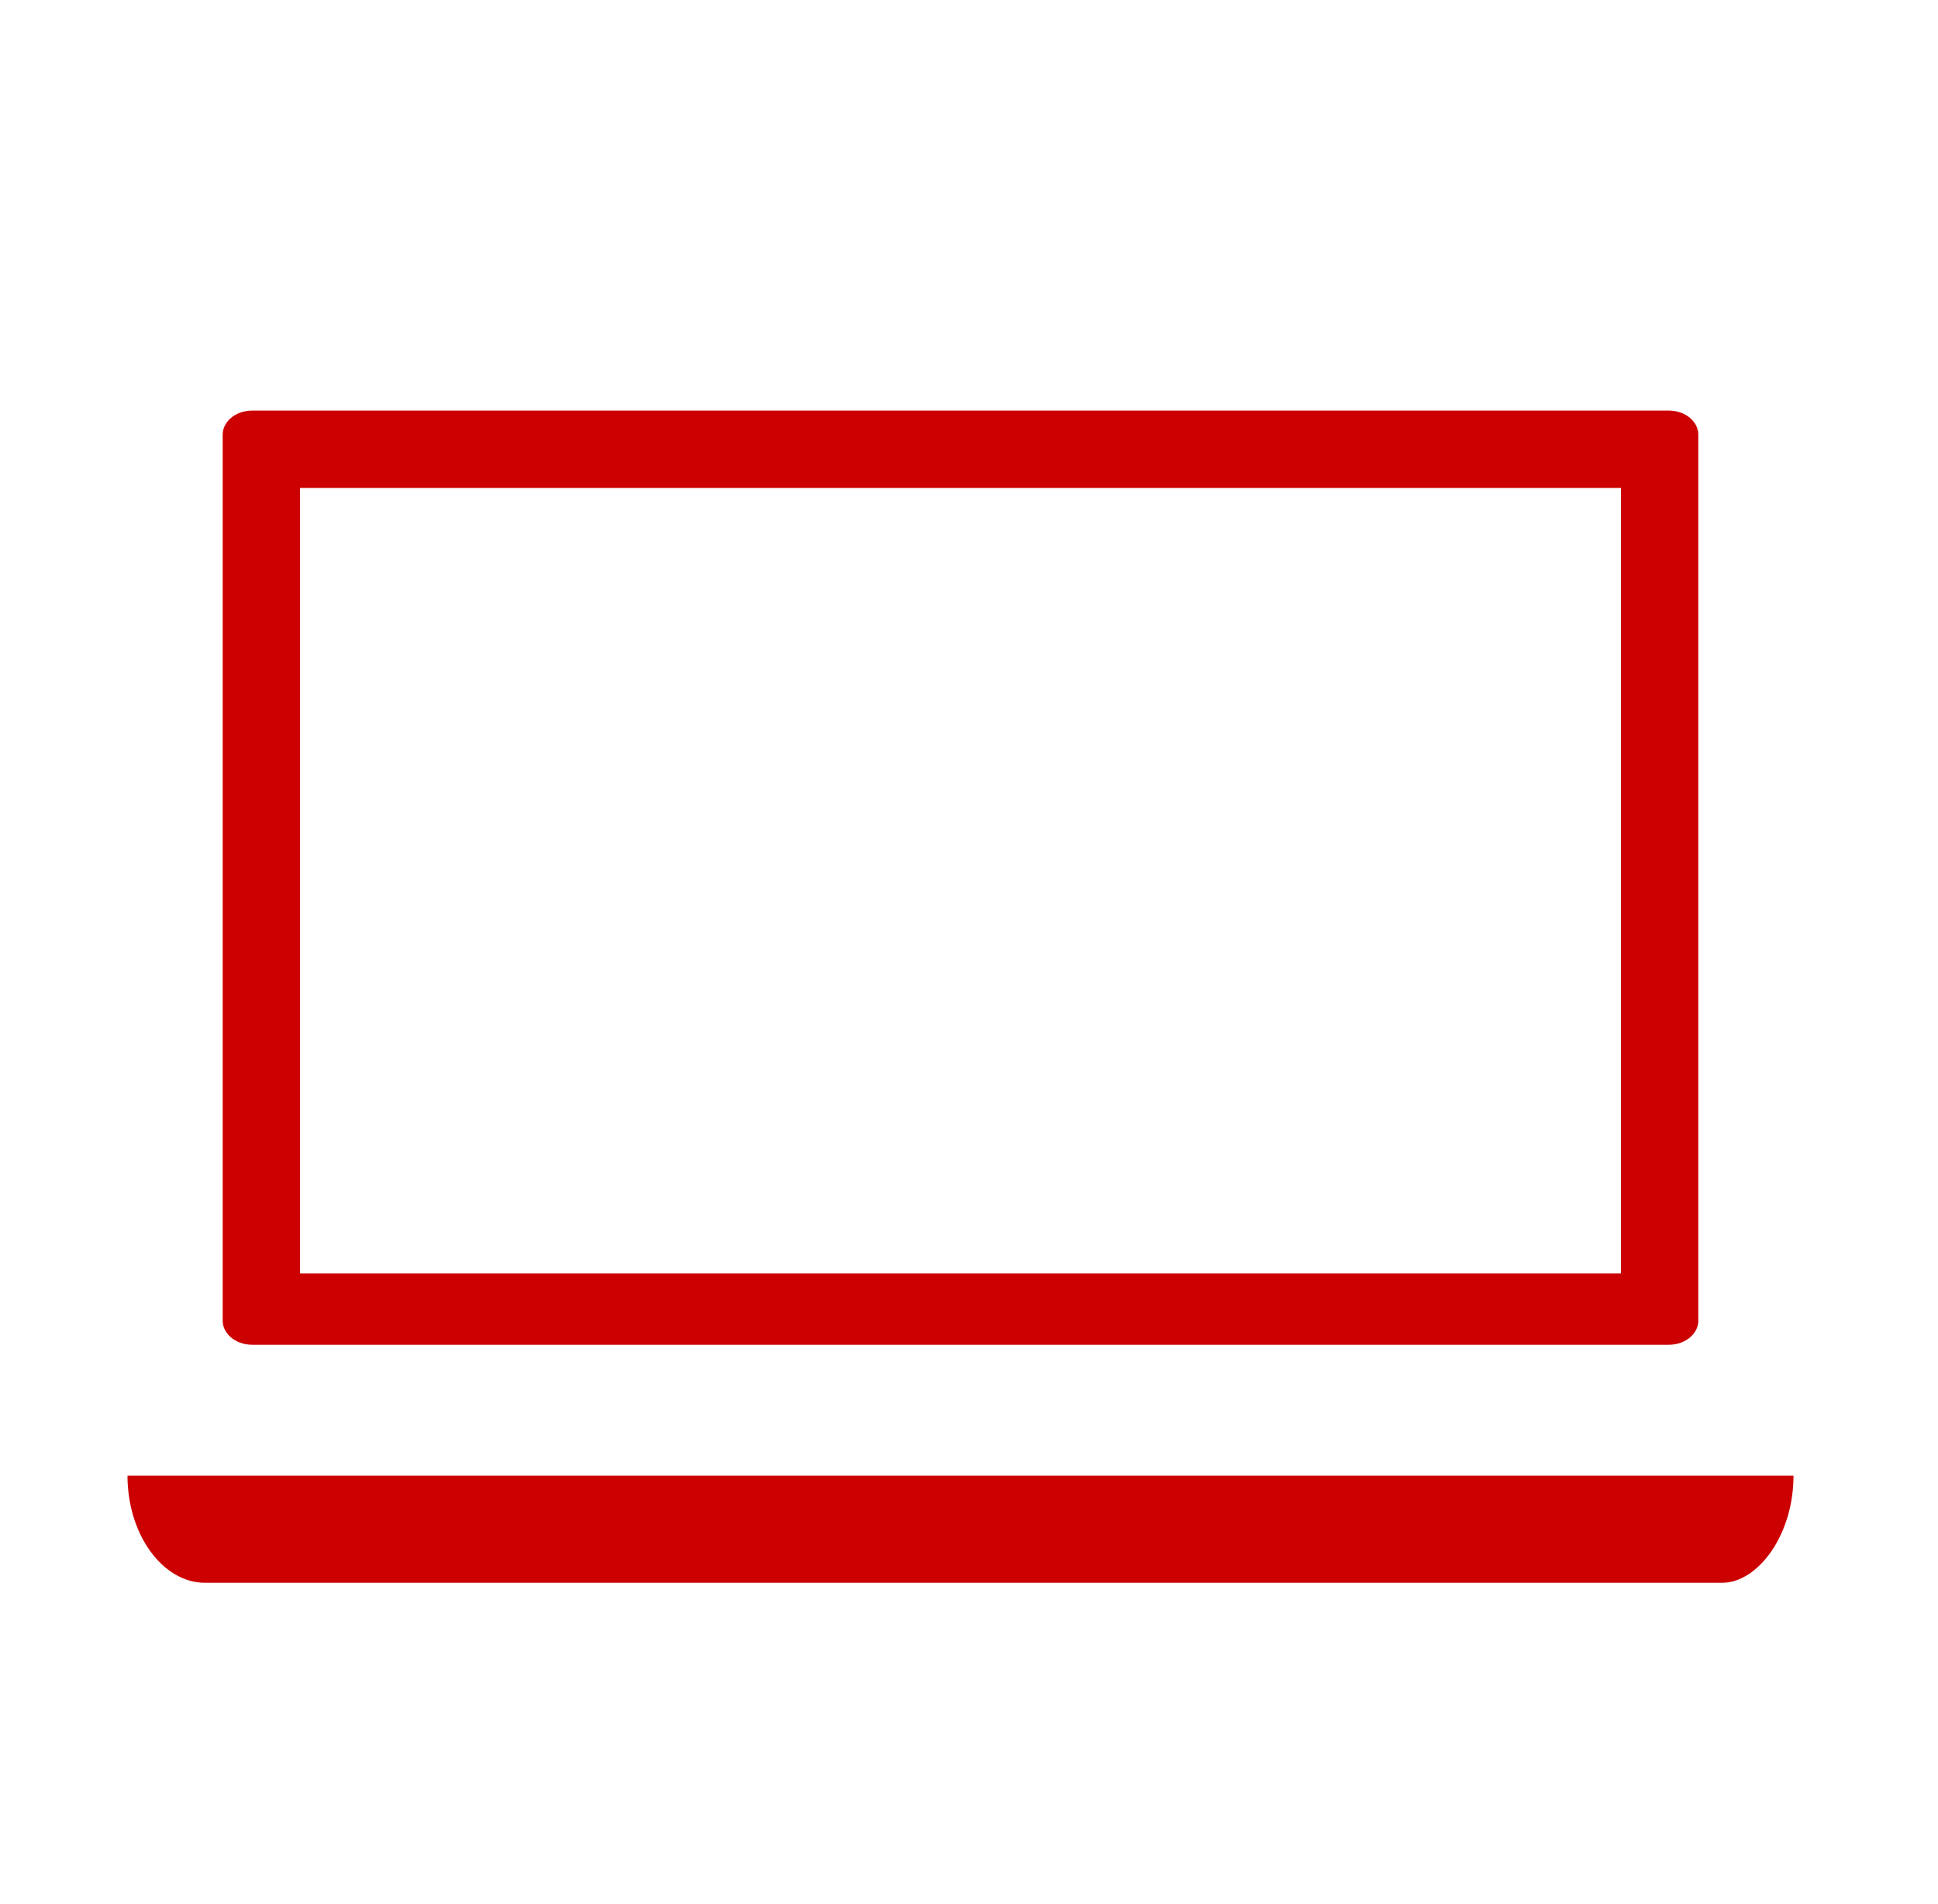
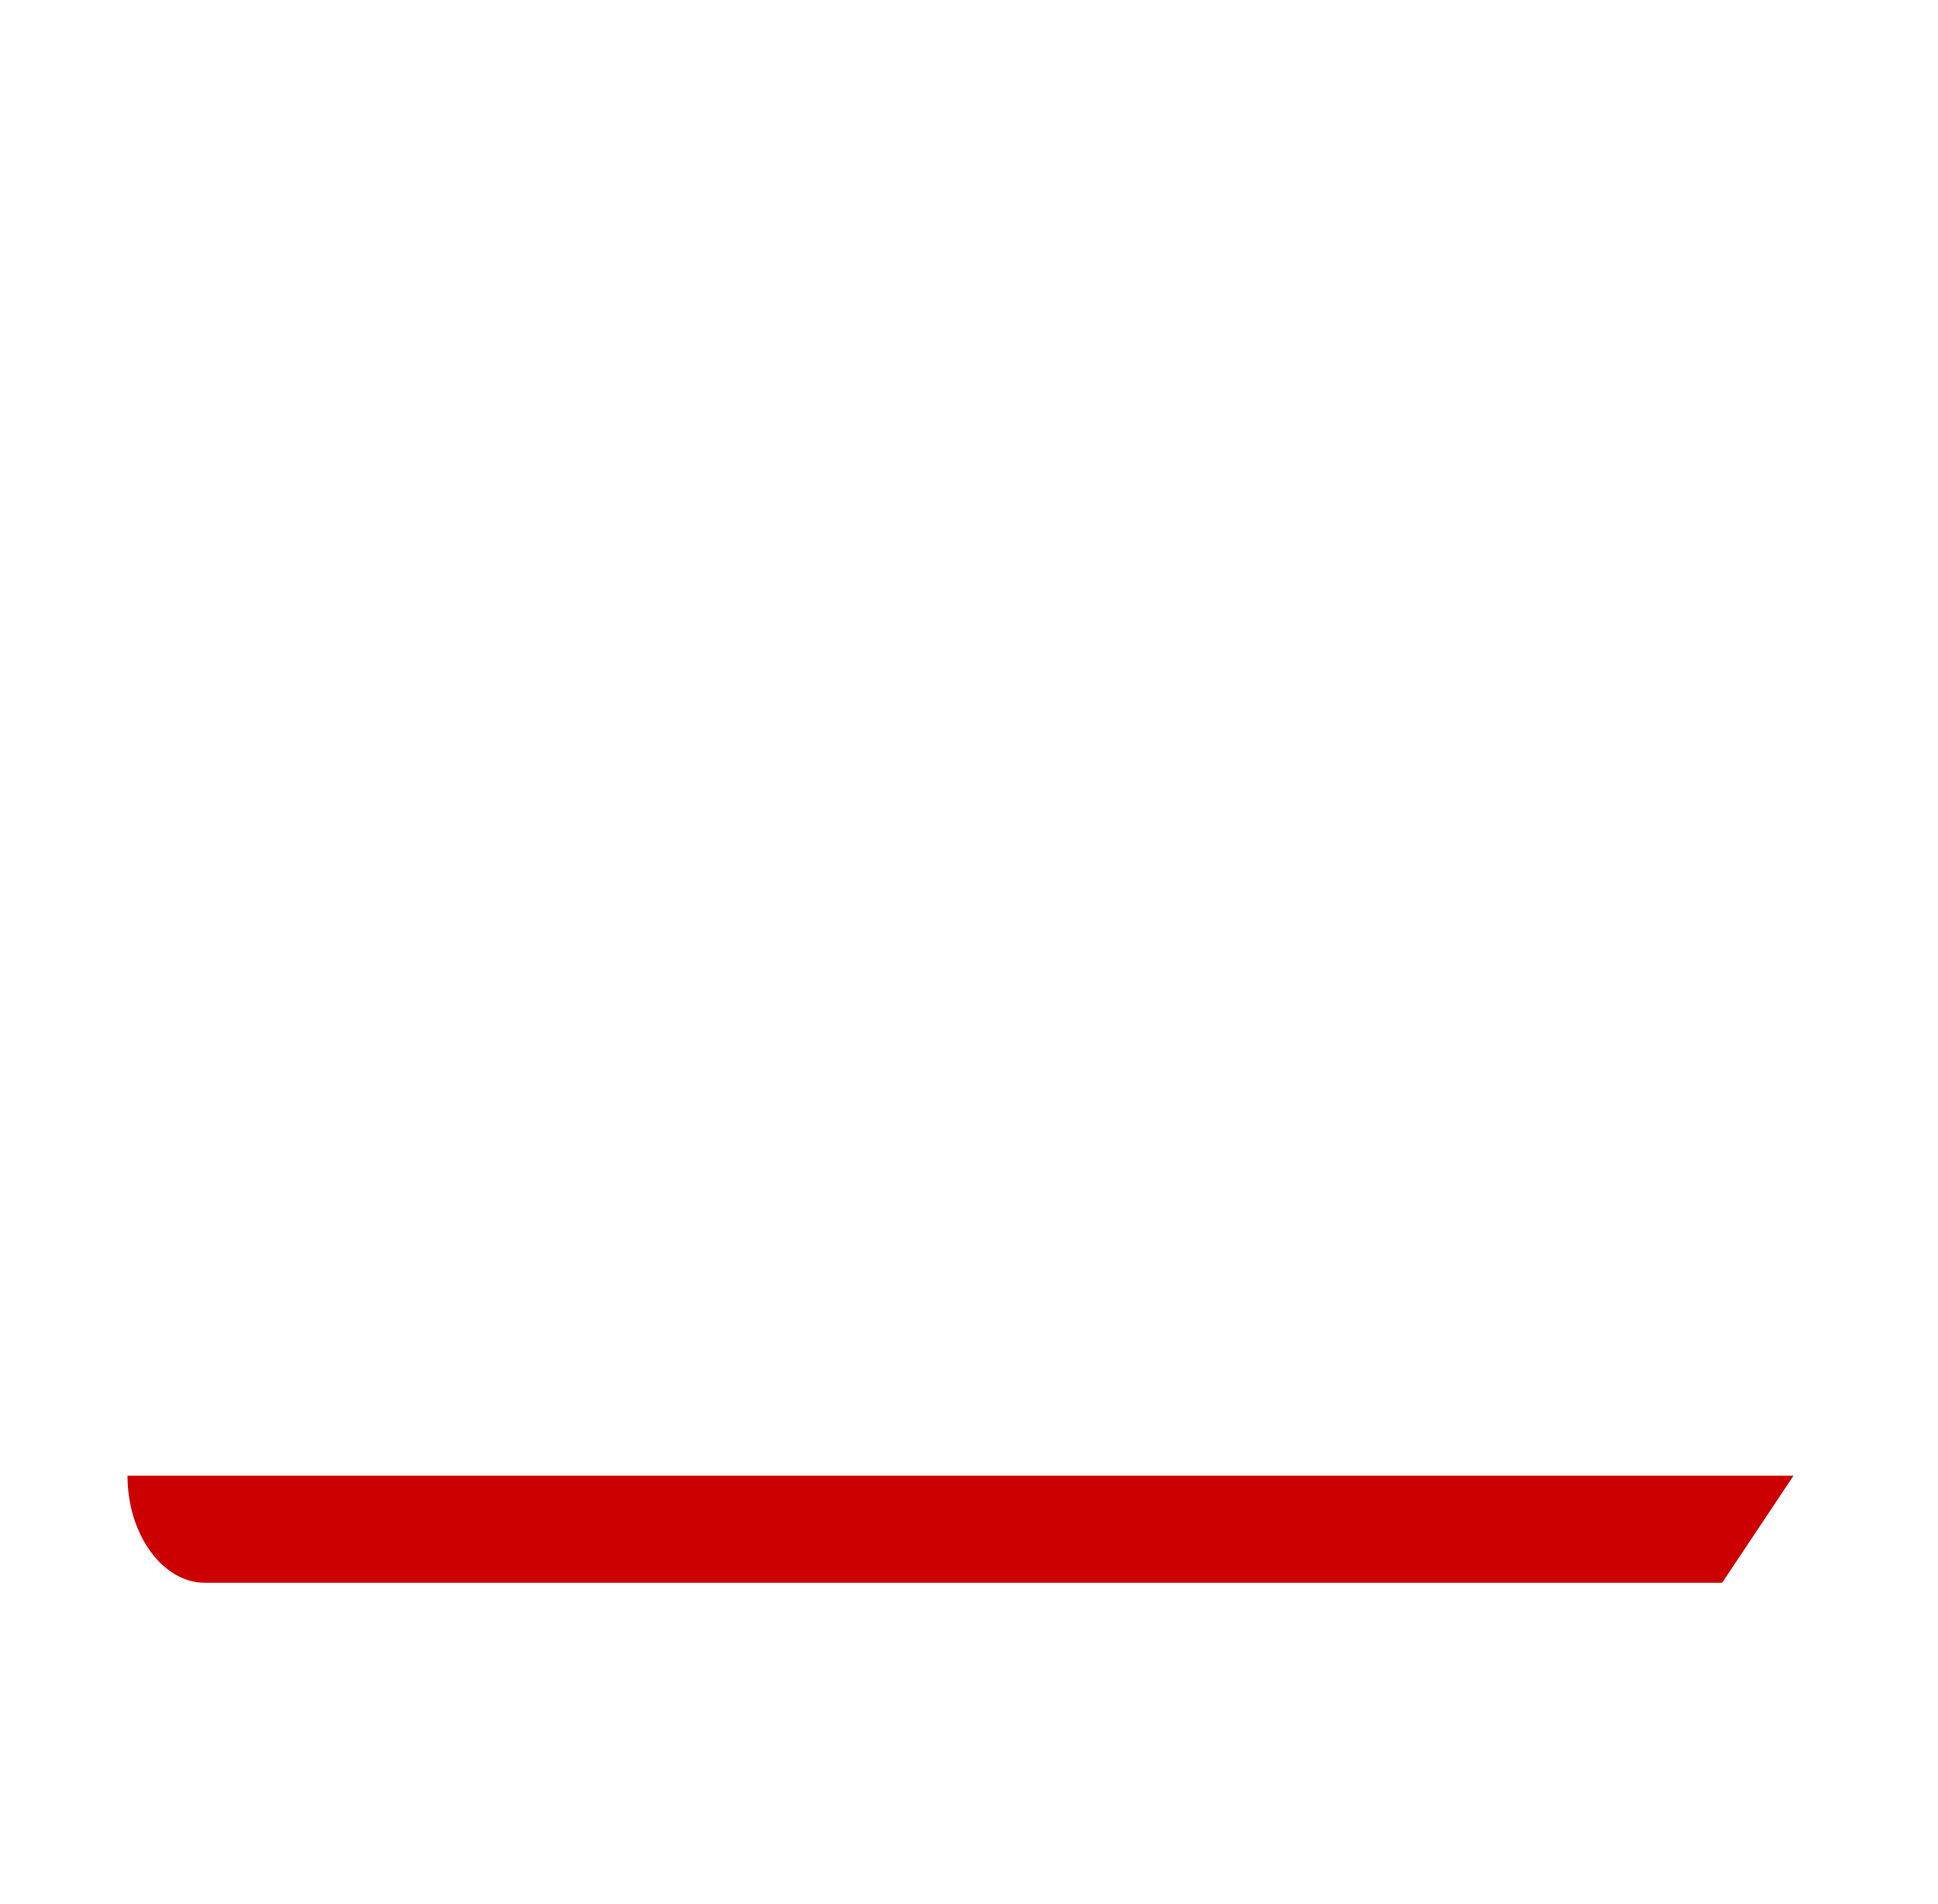
<svg xmlns="http://www.w3.org/2000/svg" width="57" height="56" viewBox="0 0 57 56" fill="none">
-   <path d="M52.75 43.4H3.75C3.75 45.15 4.8 46.55 6.025 46.55H50.65C51.7 46.55 52.75 45.15 52.75 43.4Z" fill="#CC0000" />
-   <path d="M47.675 14.35V37.45H8.825V14.35H47.675ZM49.075 12.075H7.425C6.9 12.075 6.55 12.425 6.55 12.775V38.85C6.55 39.2 6.9 39.55 7.425 39.55H49.075C49.6 39.55 49.95 39.2 49.95 38.85V12.775C49.95 12.425 49.6 12.075 49.075 12.075Z" fill="#CC0000" />
+   <path d="M52.75 43.4H3.75C3.75 45.15 4.8 46.55 6.025 46.55H50.65Z" fill="#CC0000" />
</svg>